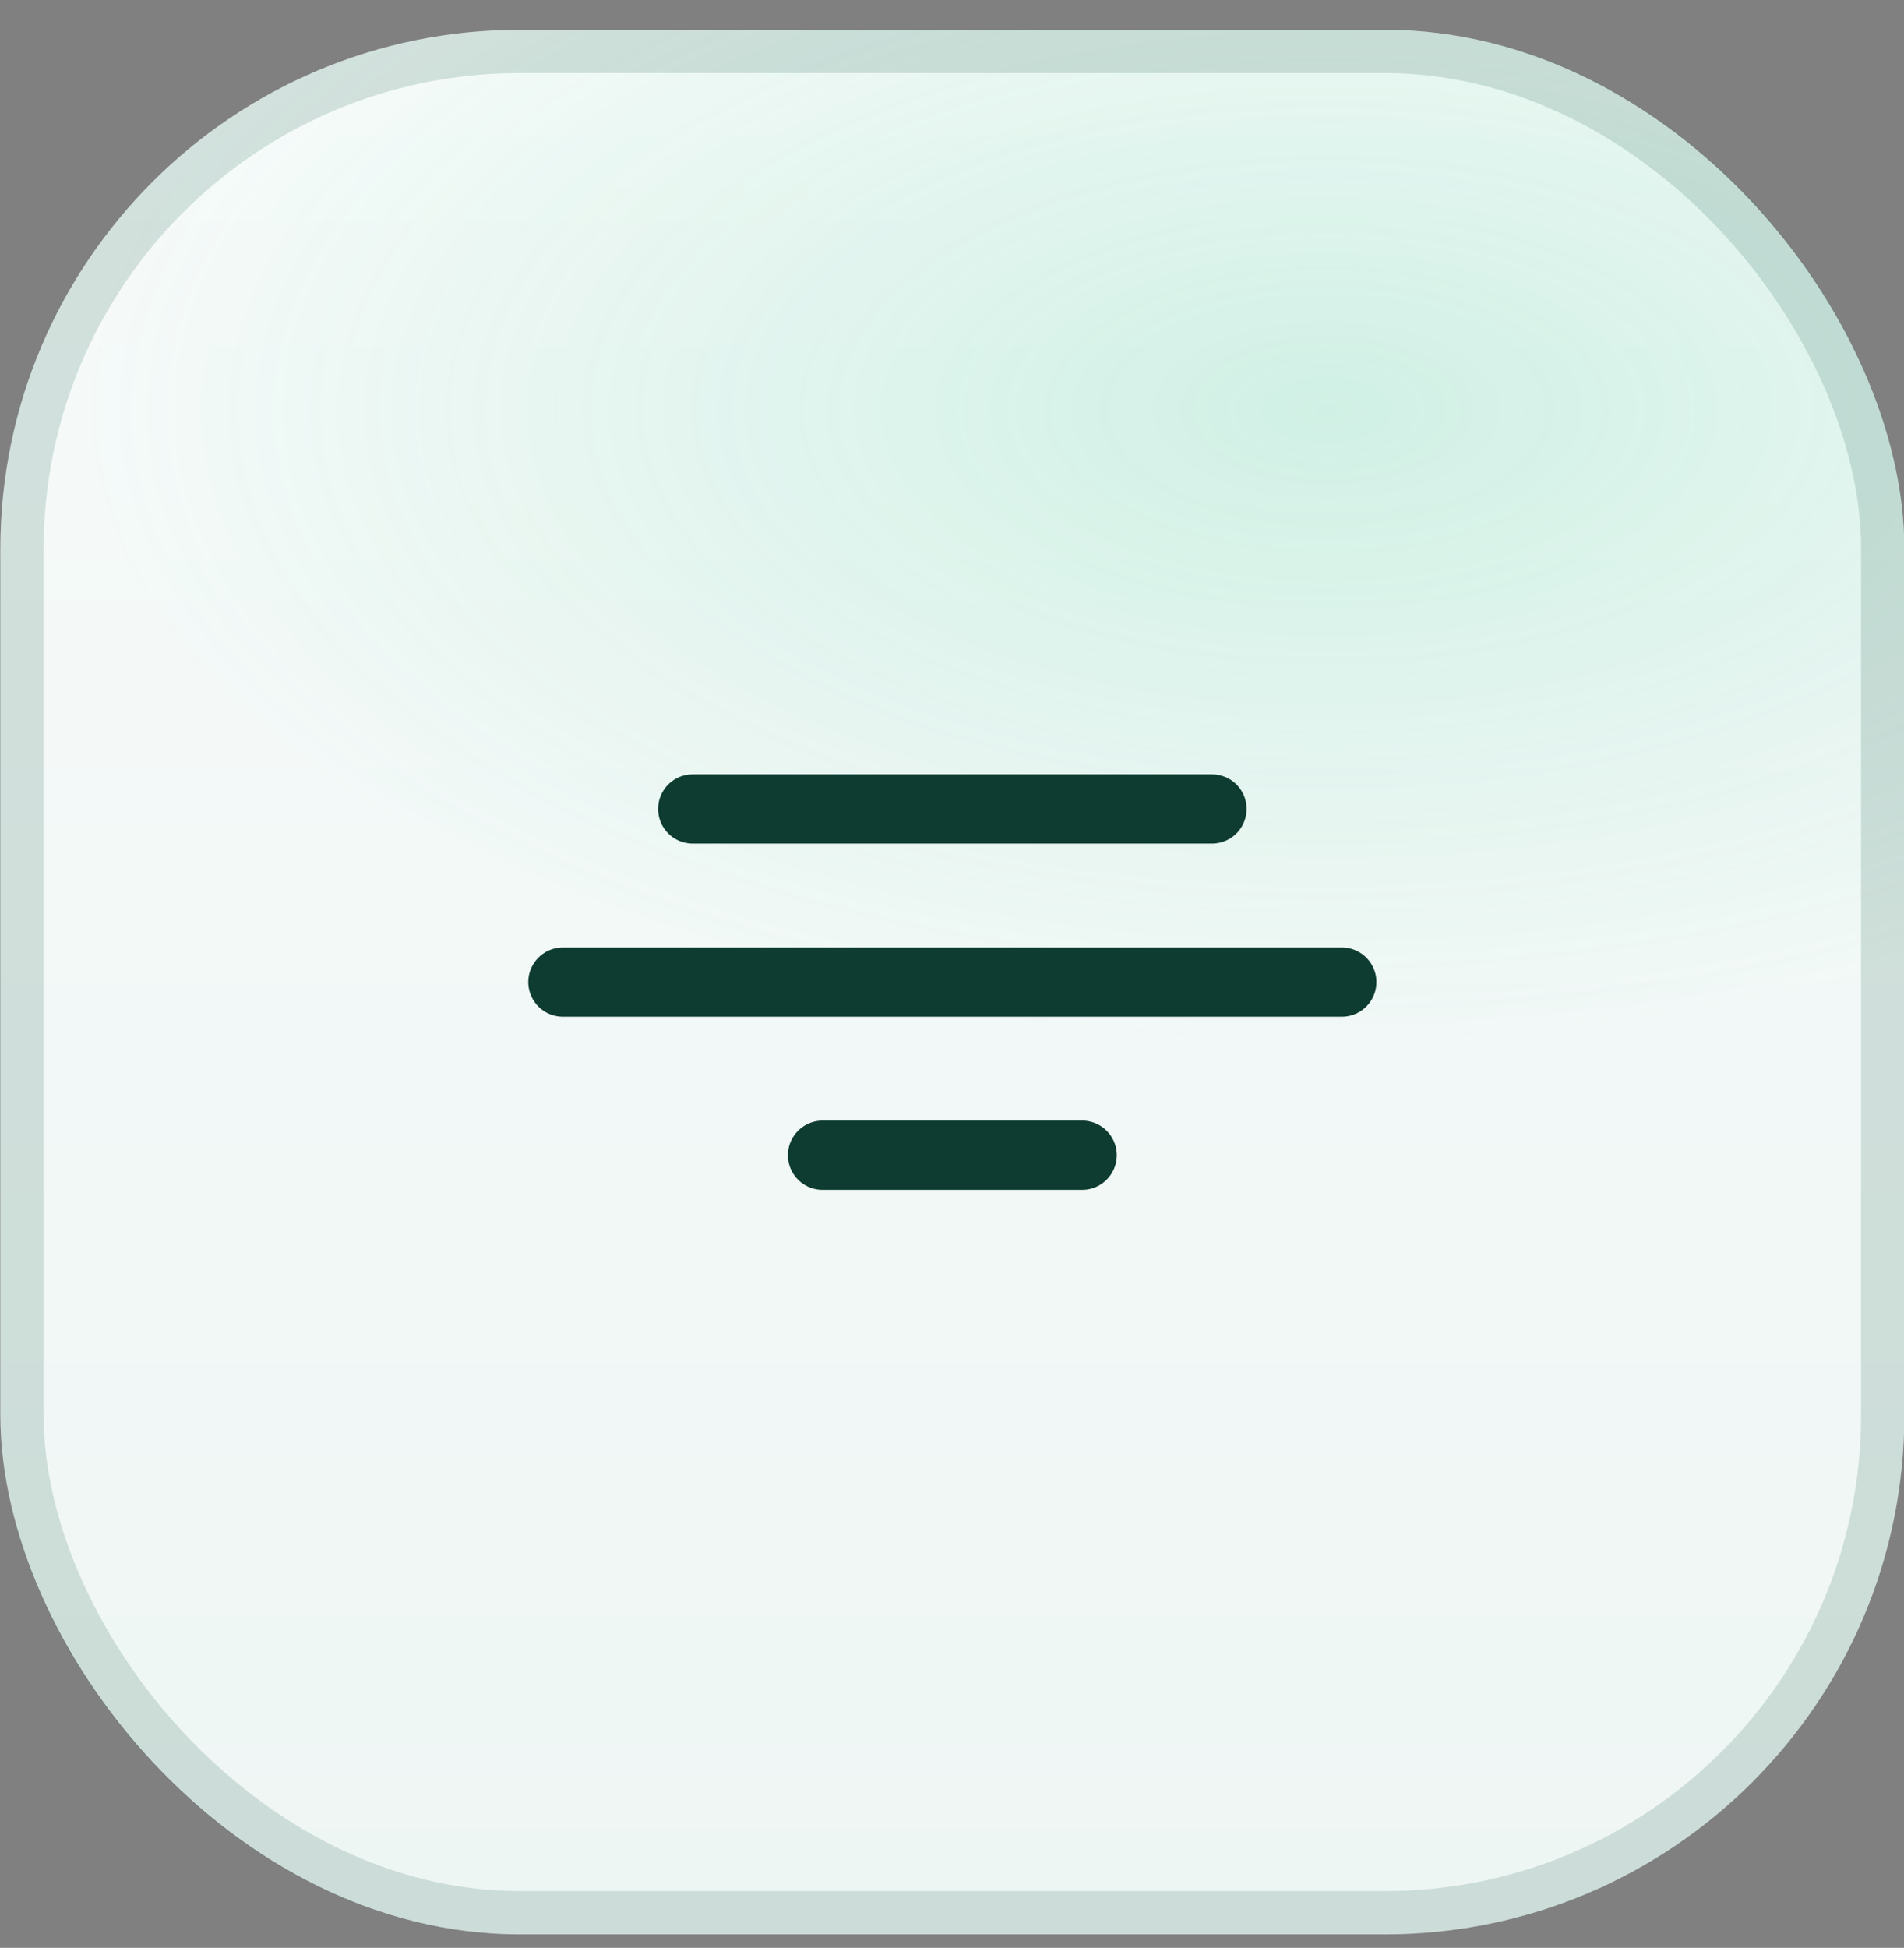
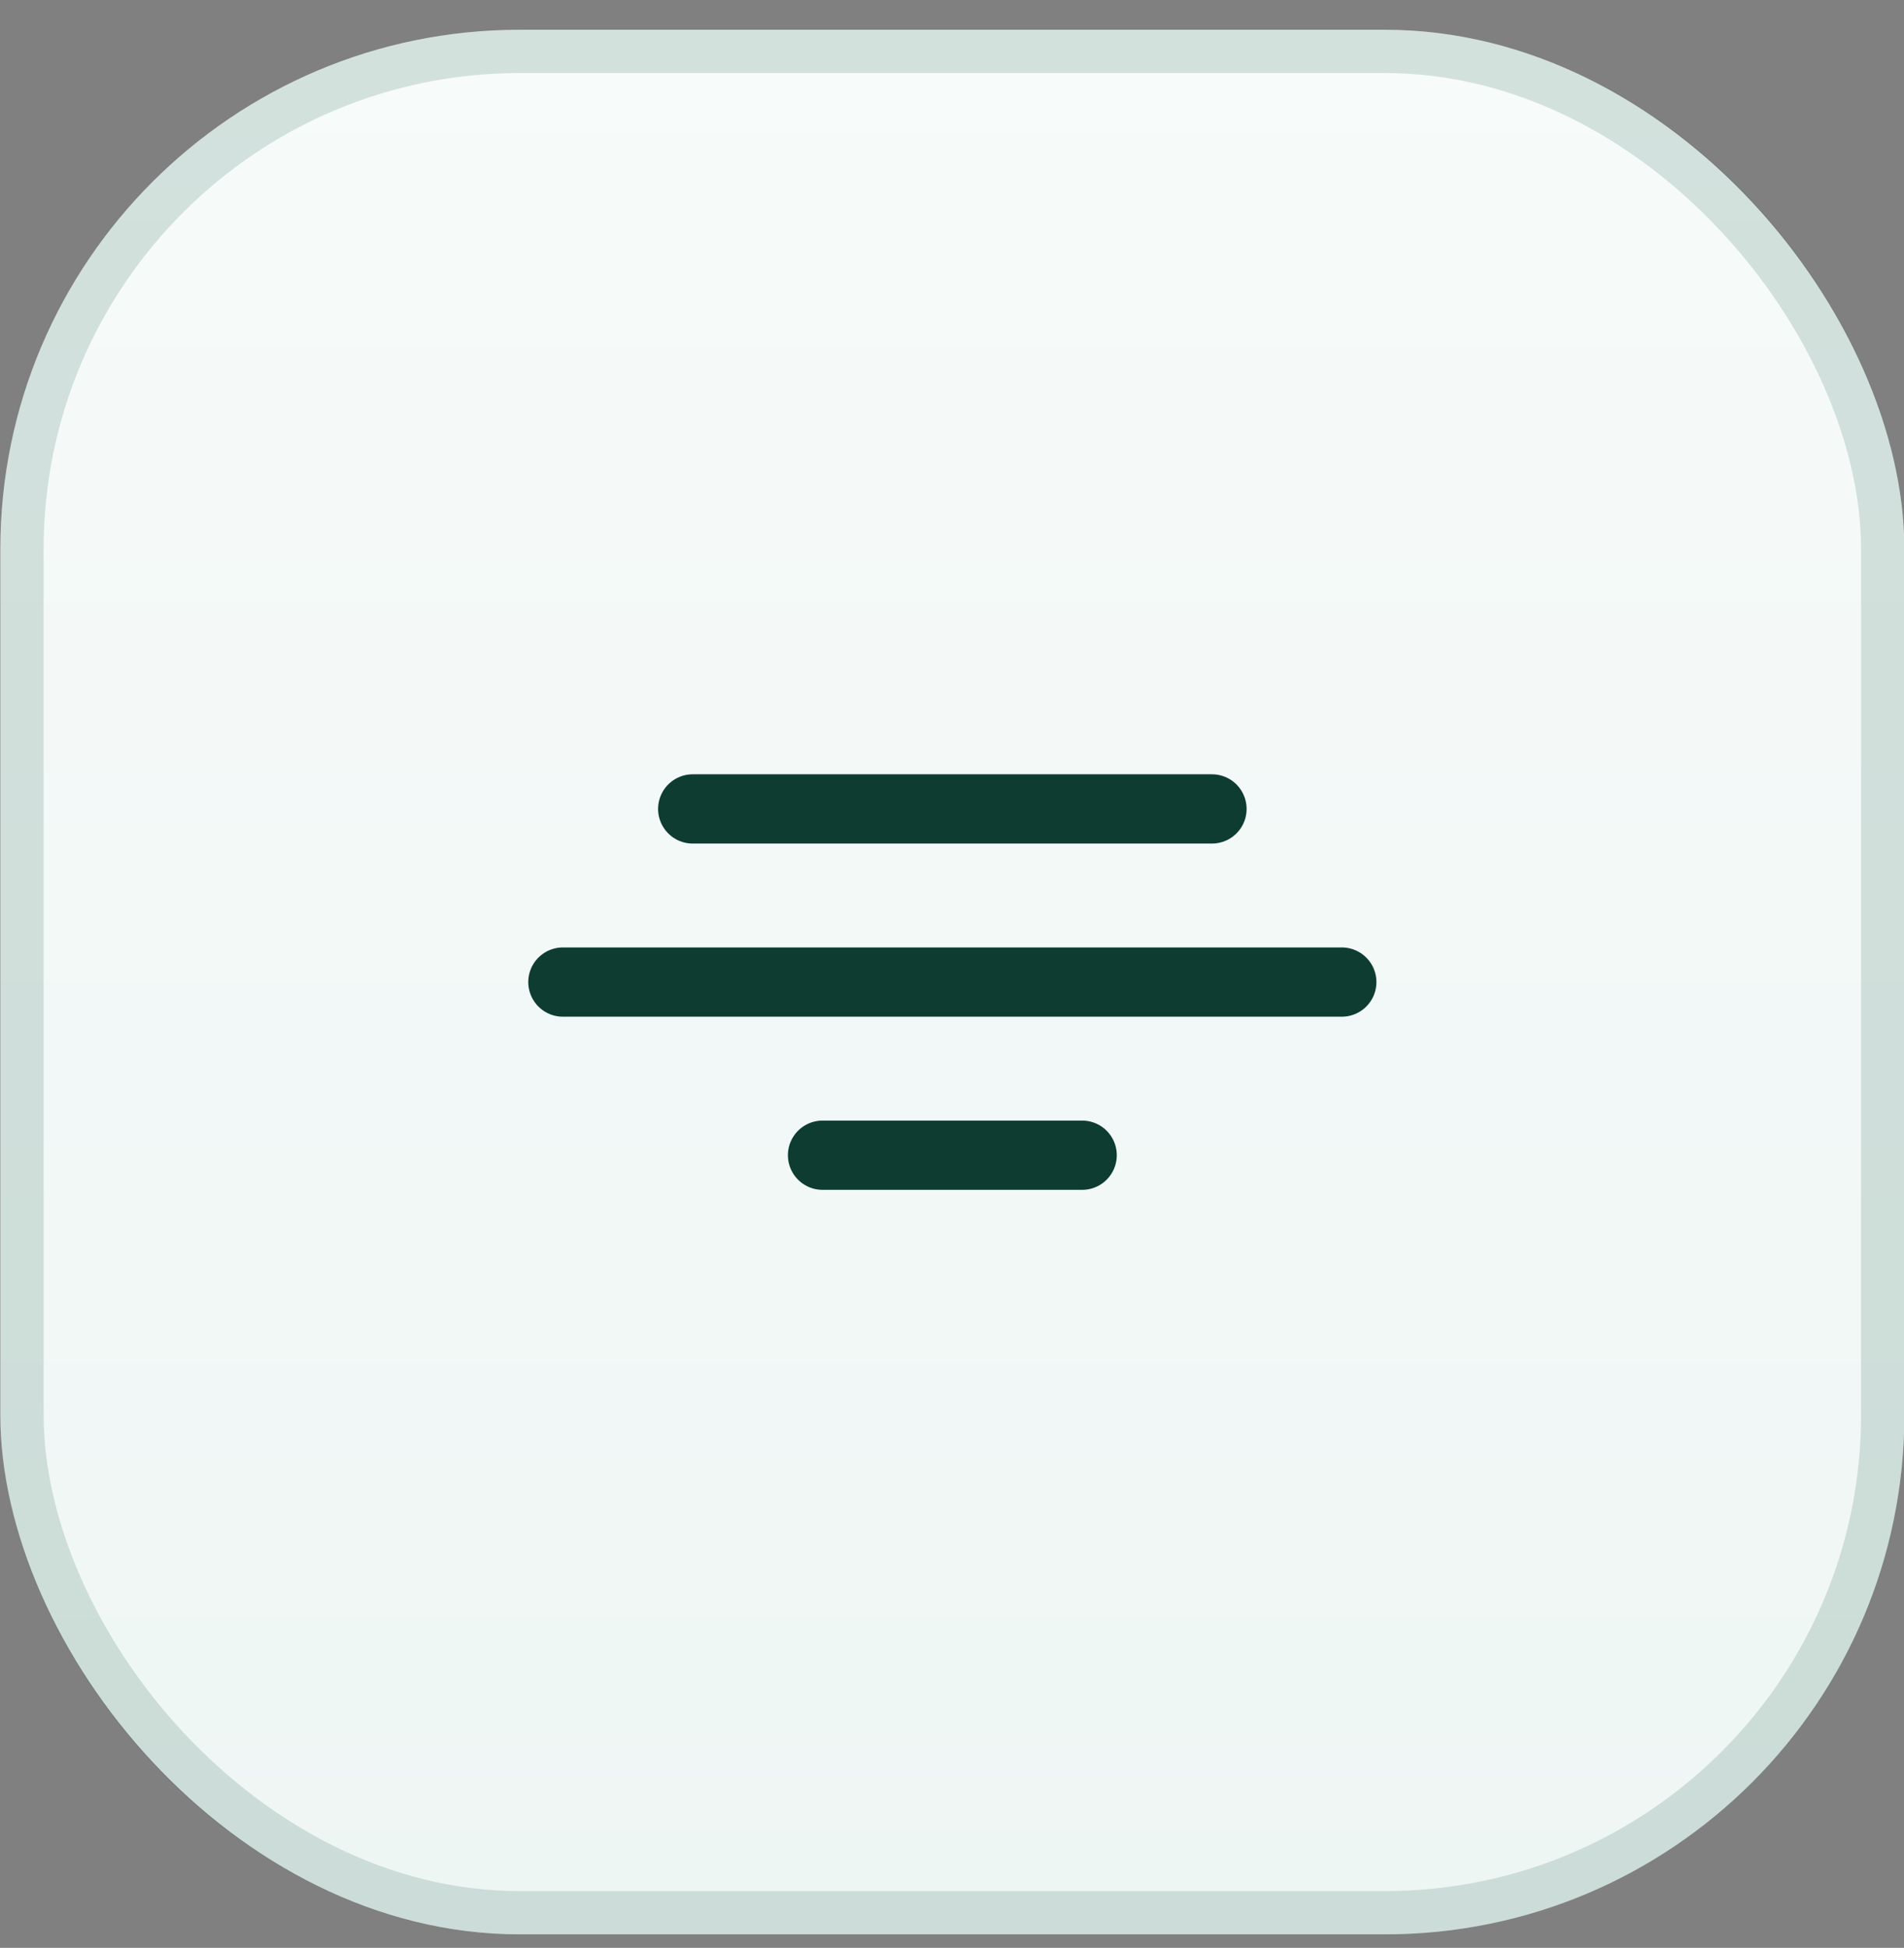
<svg xmlns="http://www.w3.org/2000/svg" width="44" height="45" viewBox="0 0 44 45" fill="none">
  <rect x="0" y="0" width="44" height="45" fill="#808080" stroke="none" />
  <rect x="0.008" y="0.688" width="44" height="44" rx="12" fill="url(#paint0_linear_303_95)" />
-   <rect x="0.008" y="0.688" width="44" height="44" rx="12" fill="url(#paint1_radial_303_95)" />
  <rect x="0.508" y="1.188" width="43" height="43" rx="11.5" stroke="#0C4A3A" stroke-opacity="0.15" />
  <path d="M13.008 22.688H31.008M16.008 18.688H28.008M19.008 26.688H25.008" stroke="#0E3C31" stroke-width="1.6" stroke-linecap="round" />
  <defs>
    <linearGradient id="paint0_linear_303_95" x1="22.008" y1="0.688" x2="22.008" y2="44.688" gradientUnits="userSpaceOnUse">
      <stop stop-color="#F7FBFA" />
      <stop offset="1" stop-color="#EEF6F4" />
    </linearGradient>
    <radialGradient id="paint1_radial_303_95" cx="0" cy="0" r="1" gradientUnits="userSpaceOnUse" gradientTransform="translate(30.808 9.488) scale(41.905 20.952)">
      <stop stop-color="#2BC48A" stop-opacity="0.18" />
      <stop offset="0.7" stop-color="#2BC48A" stop-opacity="0" />
    </radialGradient>
  </defs>
</svg>